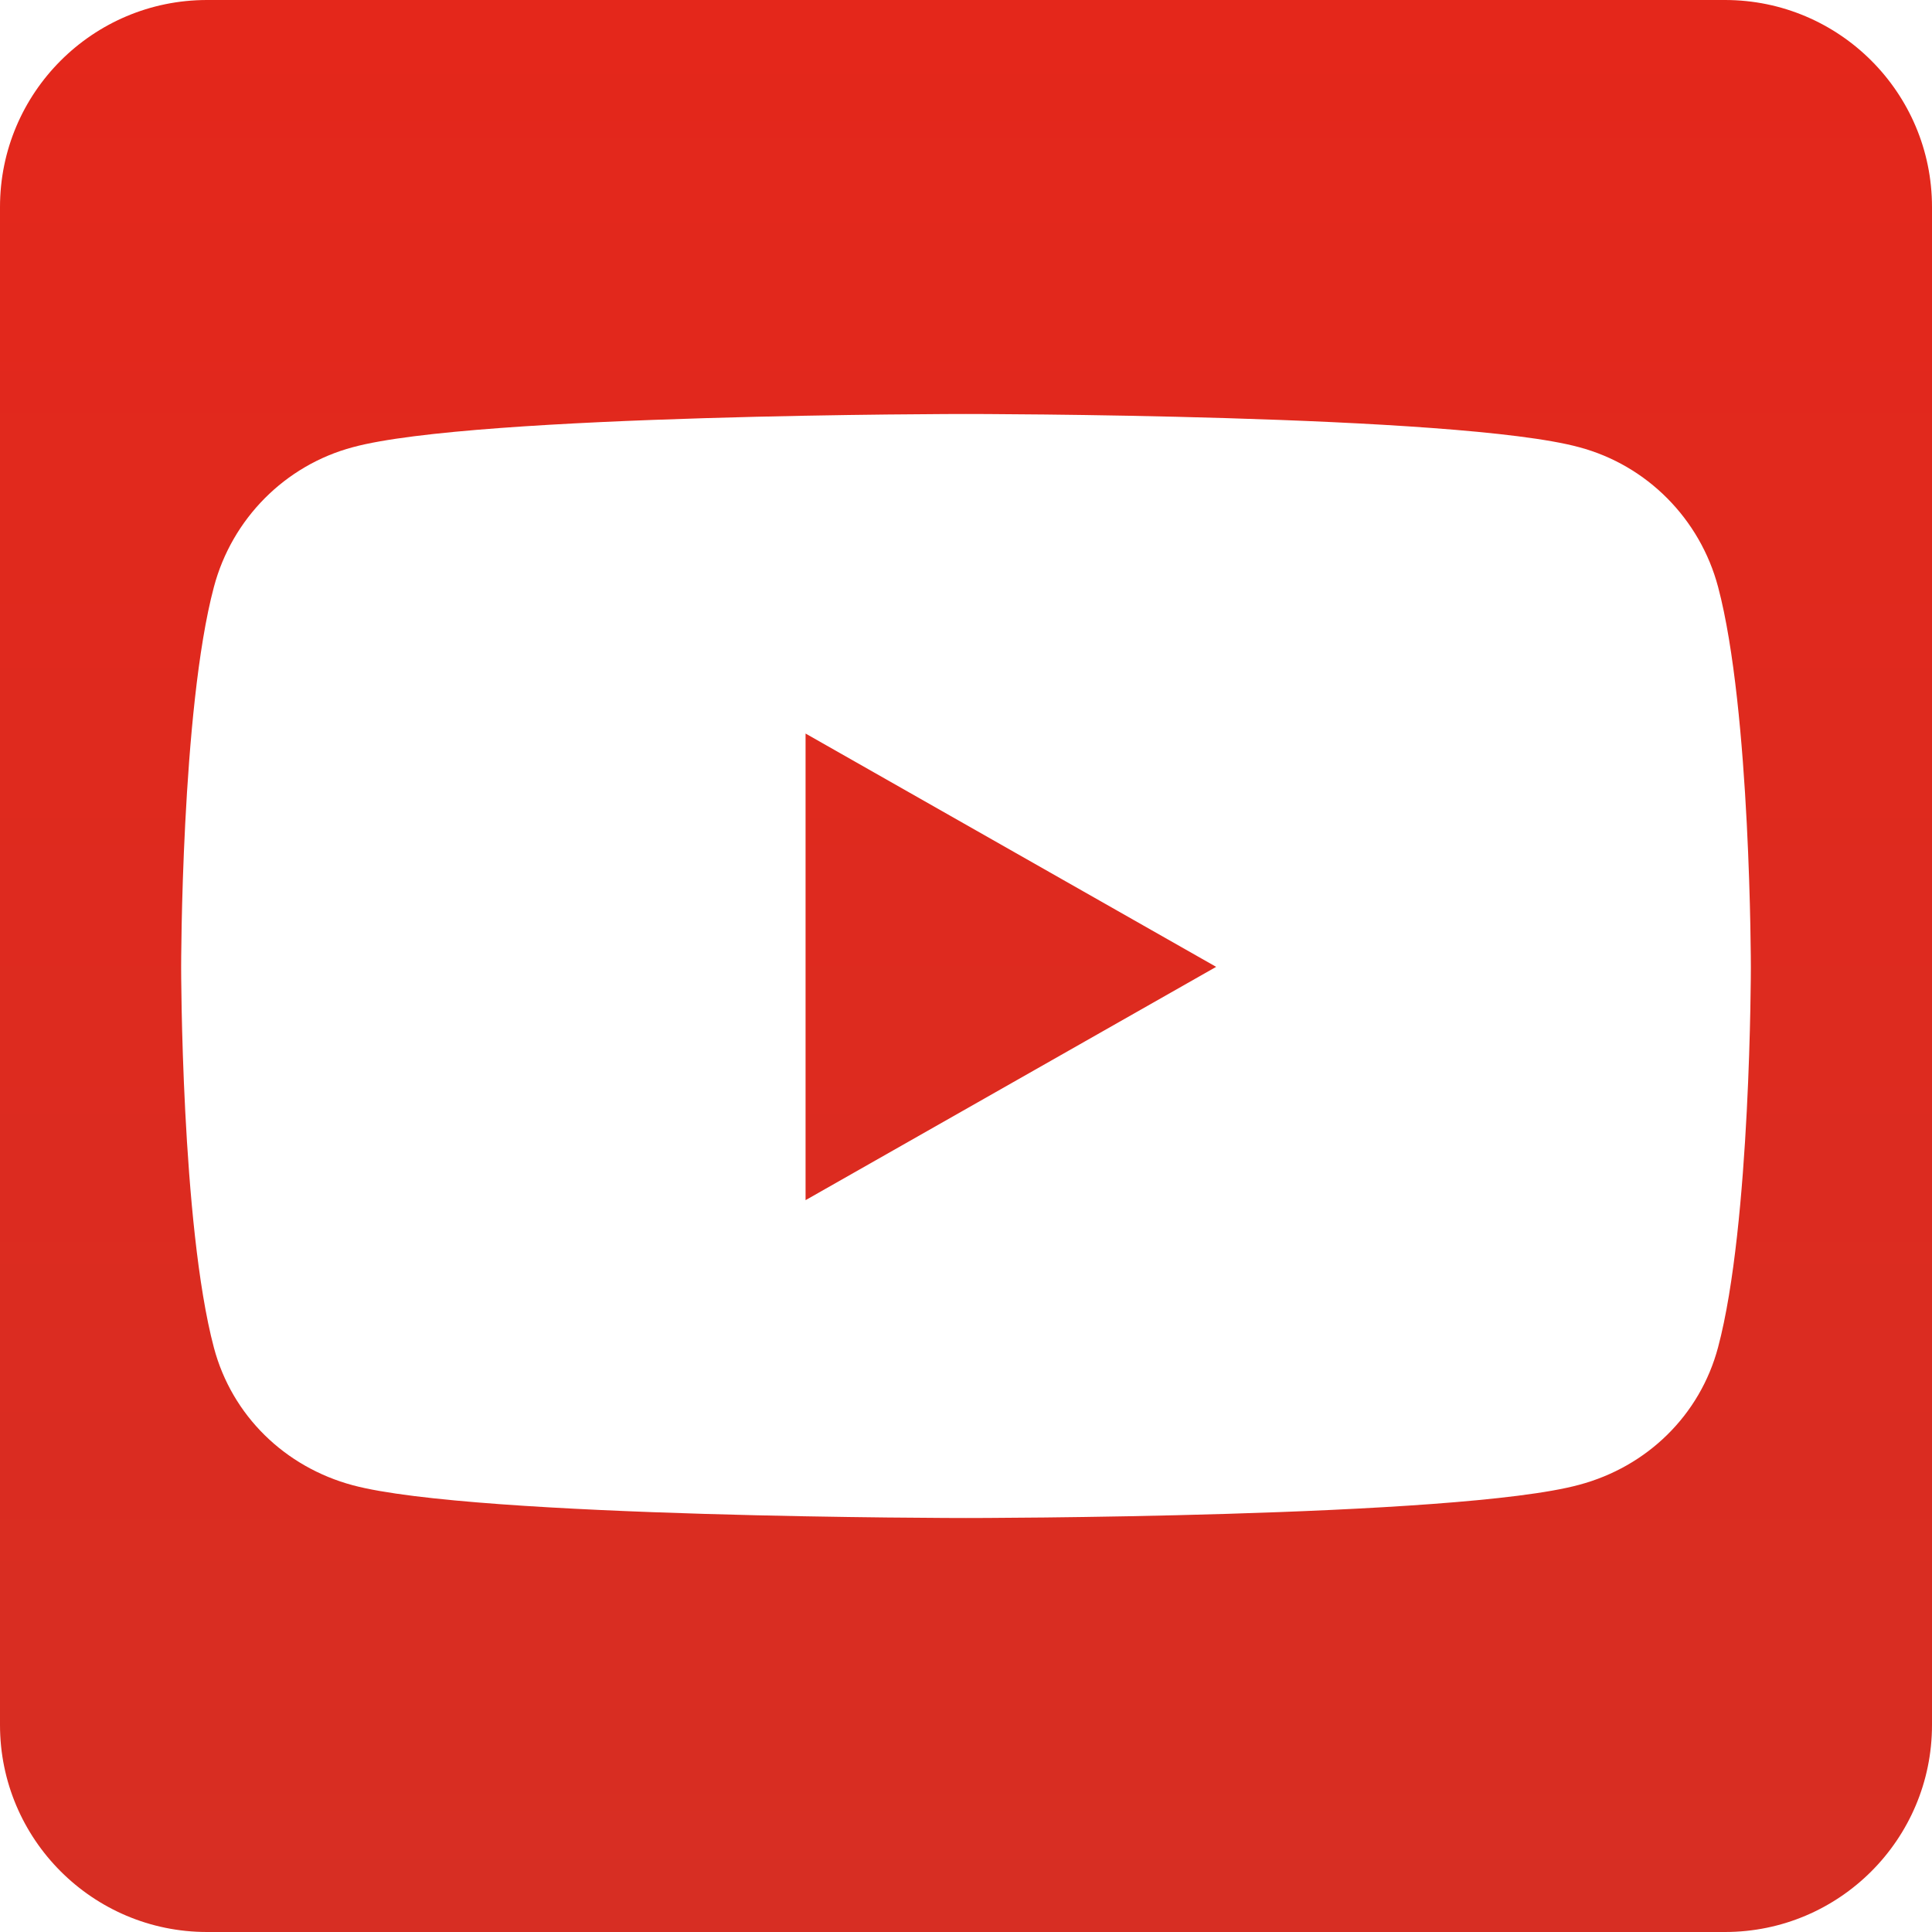
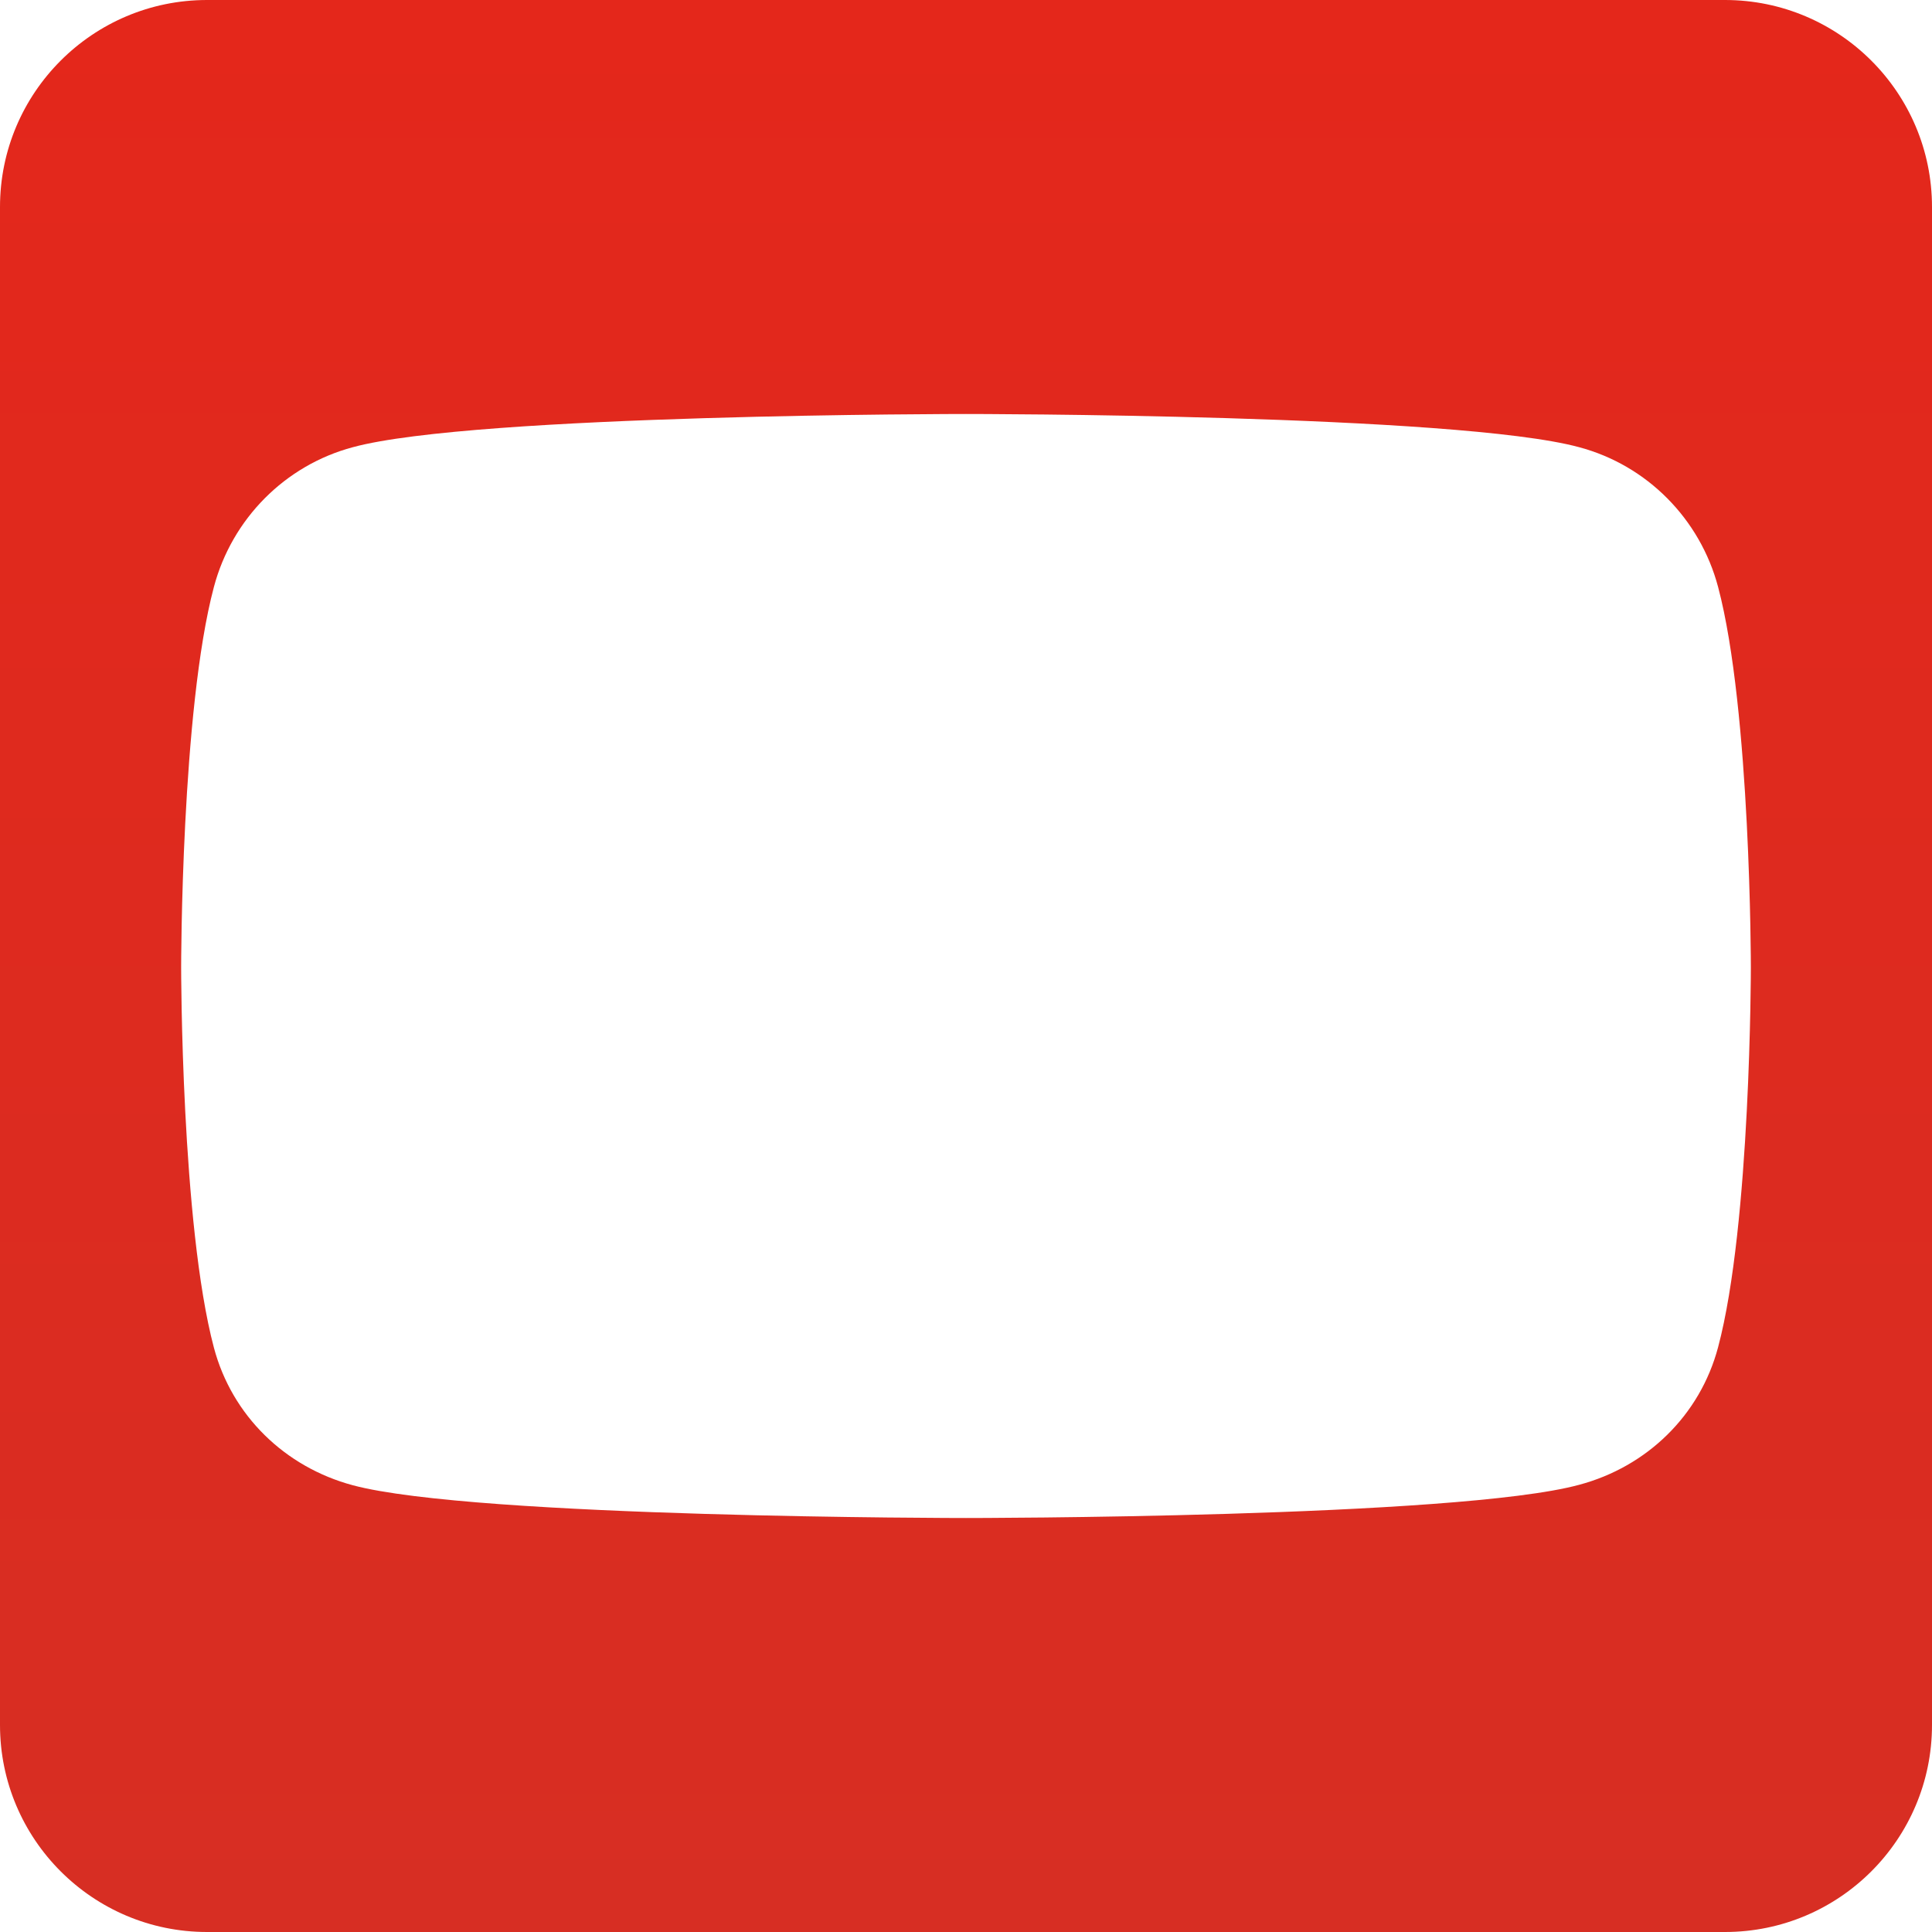
<svg xmlns="http://www.w3.org/2000/svg" width="25" height="25" viewBox="0 0 25 25" fill="none">
-   <path d="M10.424 9.492L15.737 12.511L10.424 15.53V9.492ZM25 2.679V22.321C25 23.8 23.8 25 22.321 25H2.679C1.2 25 0 23.8 0 22.321V2.679C0 1.2 1.2 0 2.679 0H22.321C23.8 0 25 1.2 25 2.679ZM22.656 12.517C22.656 12.517 22.656 9.191 22.232 7.595C21.998 6.713 21.311 6.021 20.435 5.787C18.856 5.357 12.5 5.357 12.5 5.357C12.5 5.357 6.144 5.357 4.565 5.787C3.689 6.021 3.002 6.713 2.768 7.595C2.344 9.185 2.344 12.517 2.344 12.517C2.344 12.517 2.344 15.843 2.768 17.439C3.002 18.32 3.689 18.984 4.565 19.219C6.144 19.643 12.5 19.643 12.5 19.643C12.5 19.643 18.856 19.643 20.435 19.213C21.311 18.979 21.998 18.315 22.232 17.433C22.656 15.843 22.656 12.517 22.656 12.517Z" fill="url(#paint0_linear_180_1266)" />
+   <path d="M10.424 9.492L10.424 15.53V9.492ZM25 2.679V22.321C25 23.8 23.8 25 22.321 25H2.679C1.2 25 0 23.8 0 22.321V2.679C0 1.2 1.2 0 2.679 0H22.321C23.8 0 25 1.2 25 2.679ZM22.656 12.517C22.656 12.517 22.656 9.191 22.232 7.595C21.998 6.713 21.311 6.021 20.435 5.787C18.856 5.357 12.5 5.357 12.5 5.357C12.5 5.357 6.144 5.357 4.565 5.787C3.689 6.021 3.002 6.713 2.768 7.595C2.344 9.185 2.344 12.517 2.344 12.517C2.344 12.517 2.344 15.843 2.768 17.439C3.002 18.32 3.689 18.984 4.565 19.219C6.144 19.643 12.5 19.643 12.5 19.643C12.5 19.643 18.856 19.643 20.435 19.213C21.311 18.979 21.998 18.315 22.232 17.433C22.656 15.843 22.656 12.517 22.656 12.517Z" fill="url(#paint0_linear_180_1266)" />
  <defs>
    <linearGradient id="paint0_linear_180_1266" x1="12.5" y1="0" x2="12.5" y2="25" gradientUnits="userSpaceOnUse">
      <stop stop-color="#E4271B" />
      <stop offset="1" stop-color="#D72E23" />
    </linearGradient>
  </defs>
</svg>